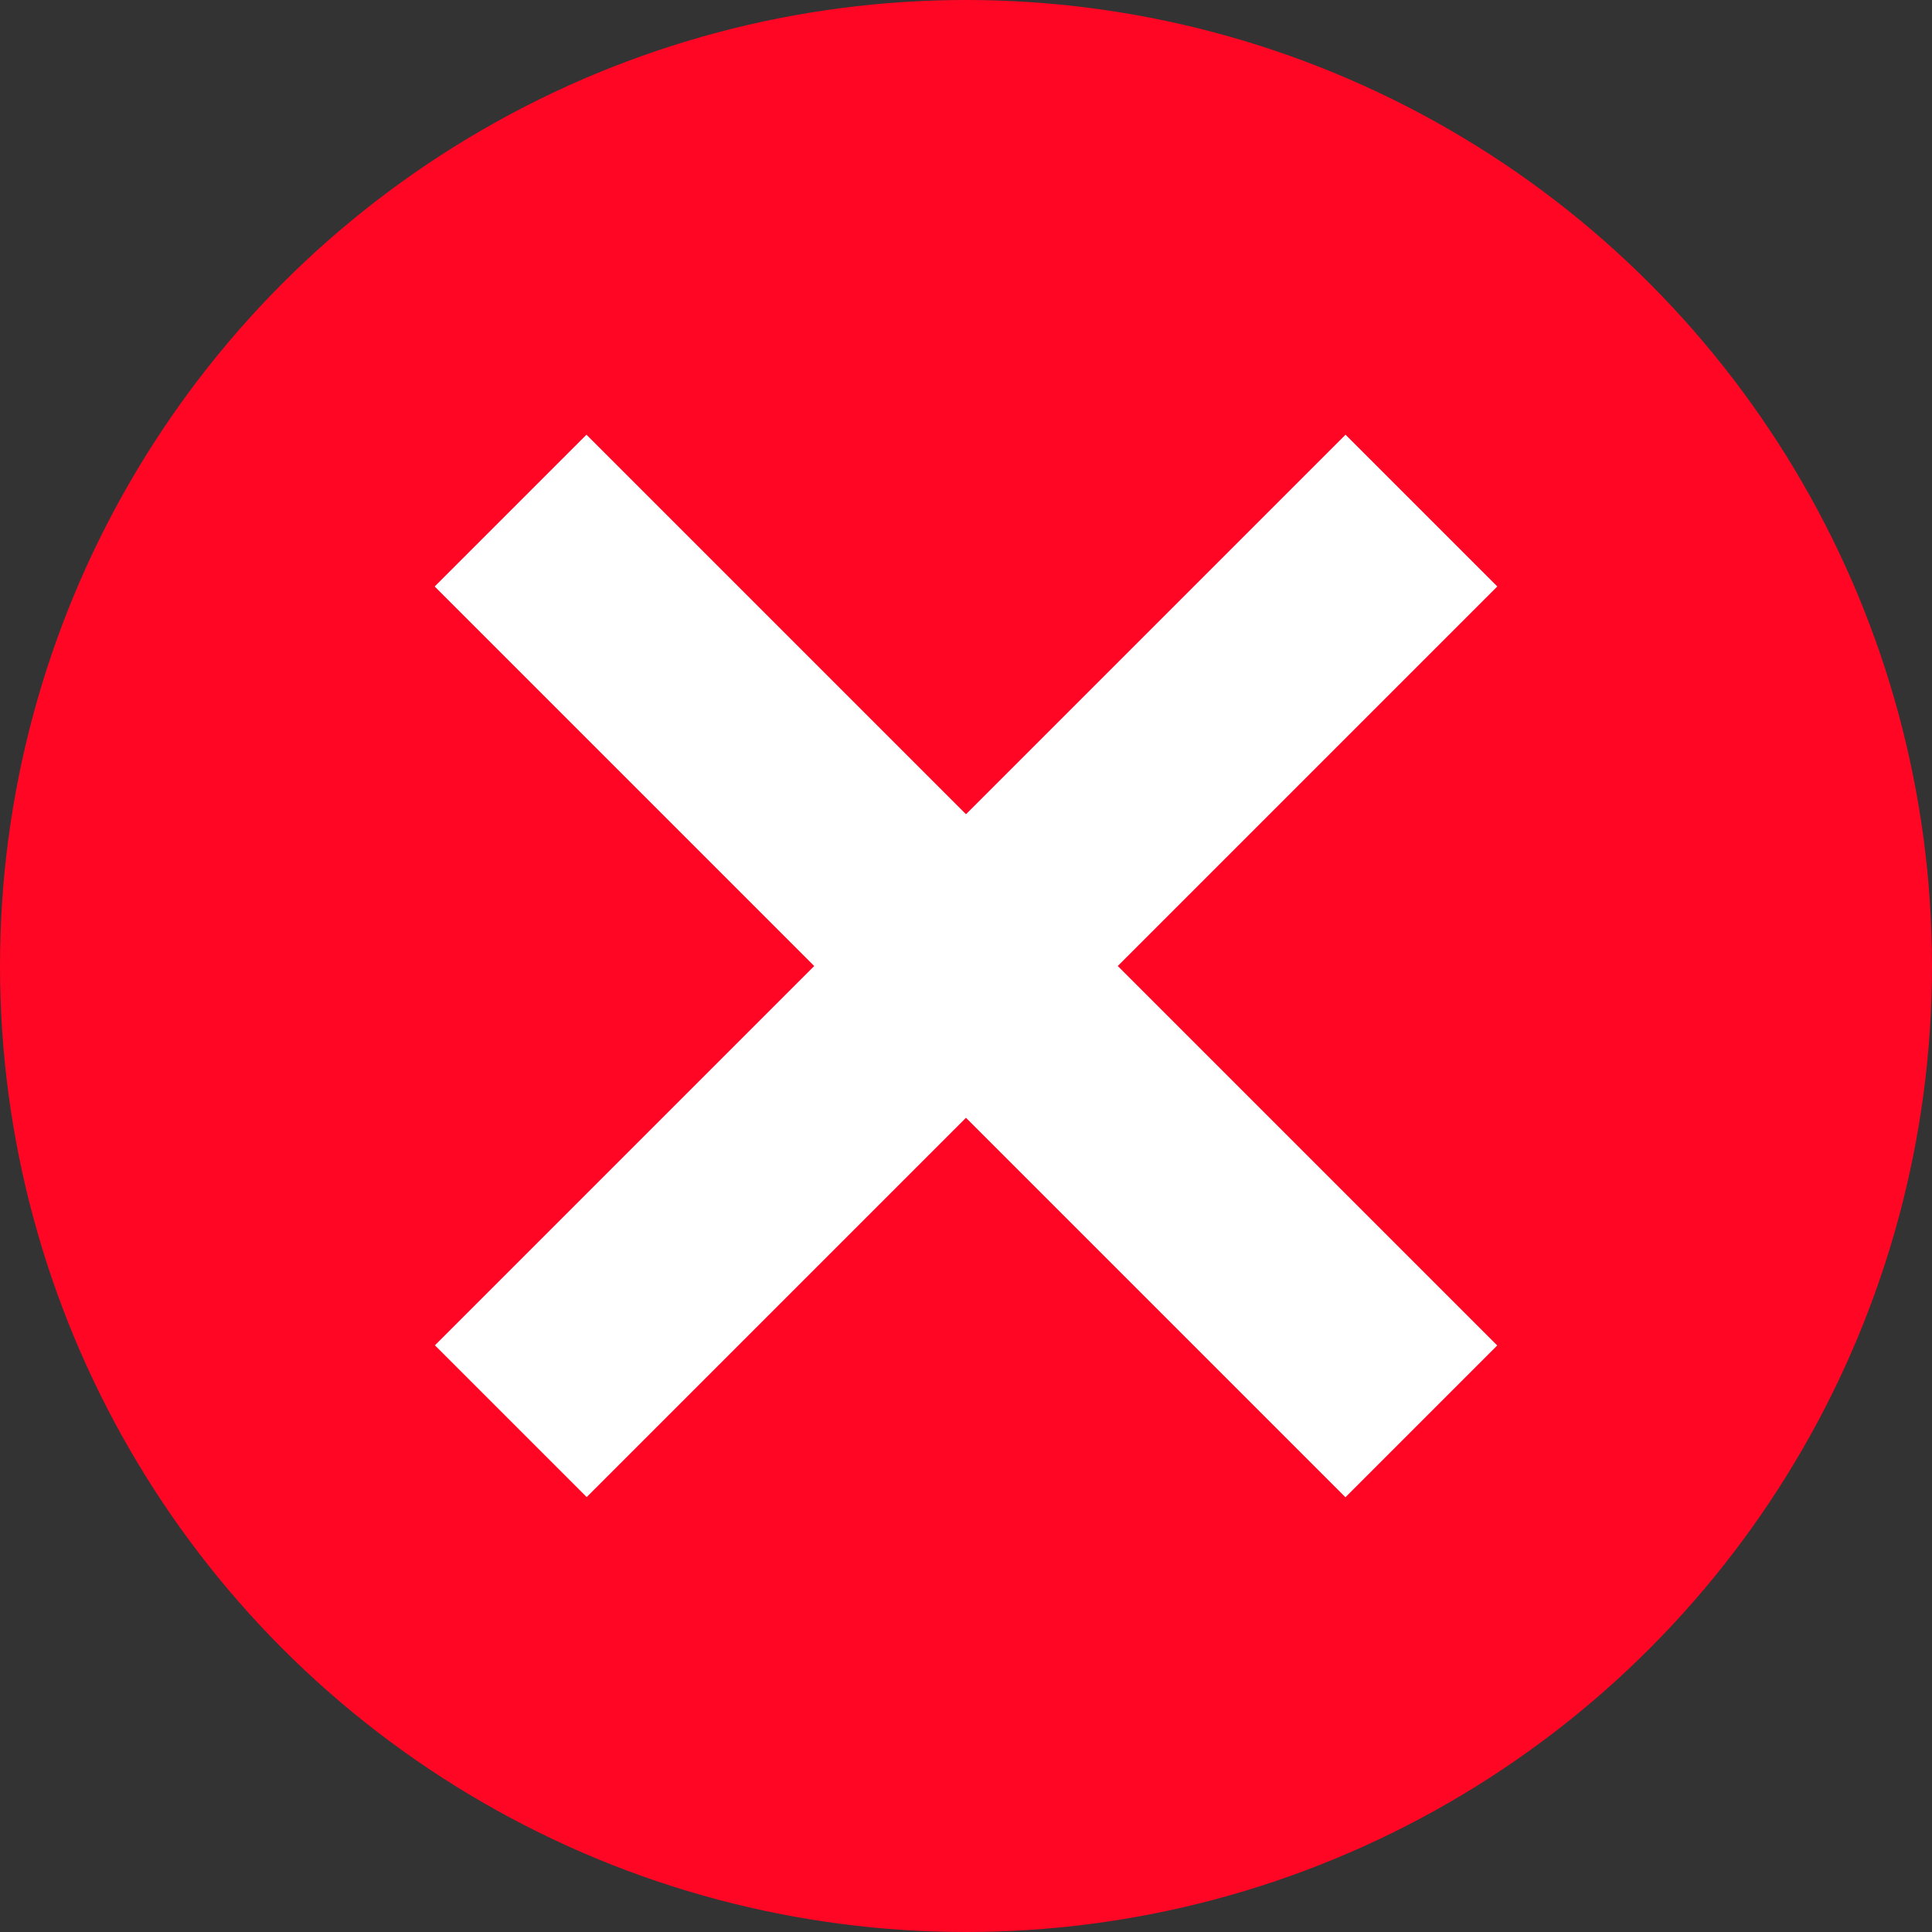
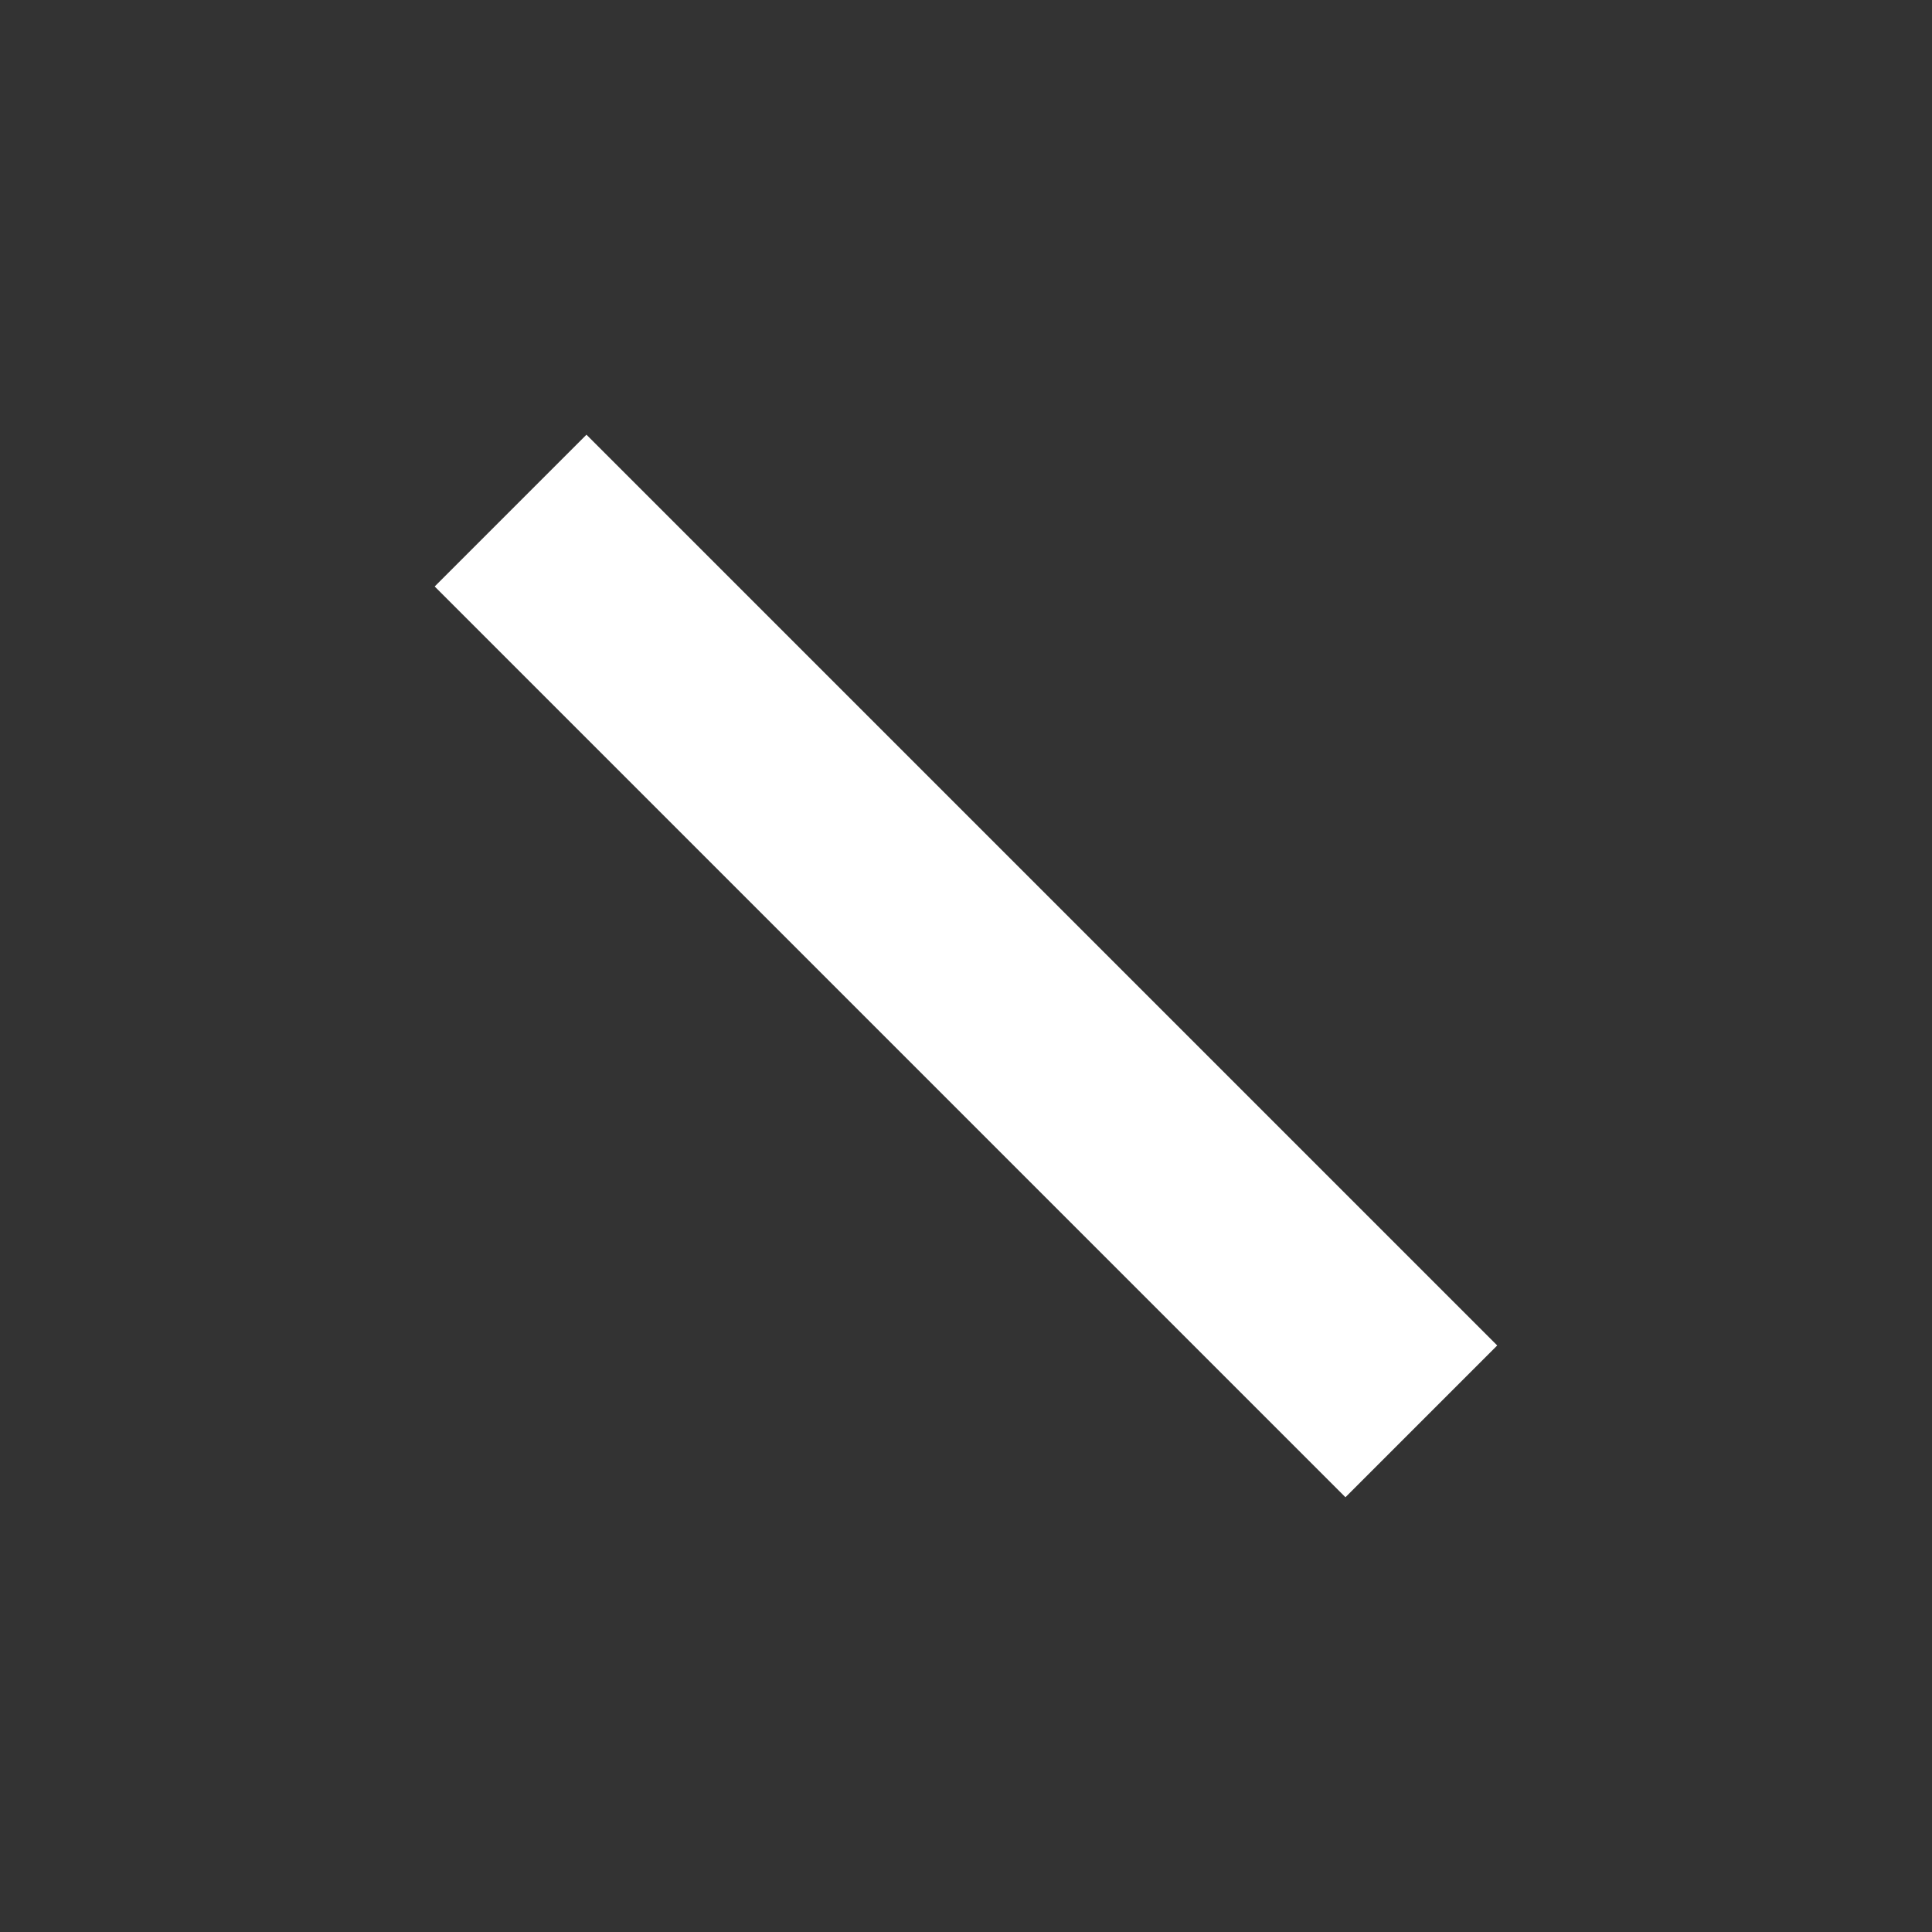
<svg xmlns="http://www.w3.org/2000/svg" width="18" height="18" viewBox="0 0 18 18" fill="none">
  <rect x="0" y="0" width="18" height="18" fill="#333333" stroke="none" />
-   <circle cx="9" cy="9" r="9" fill="#FF0624" />
  <rect x="5.464" y="4.05" width="12" height="2" transform="rotate(45 5.464 4.05)" fill="white" />
-   <rect width="12" height="2" transform="matrix(-0.707 0.707 0.707 0.707 12.536 4.05)" fill="white" />
</svg>